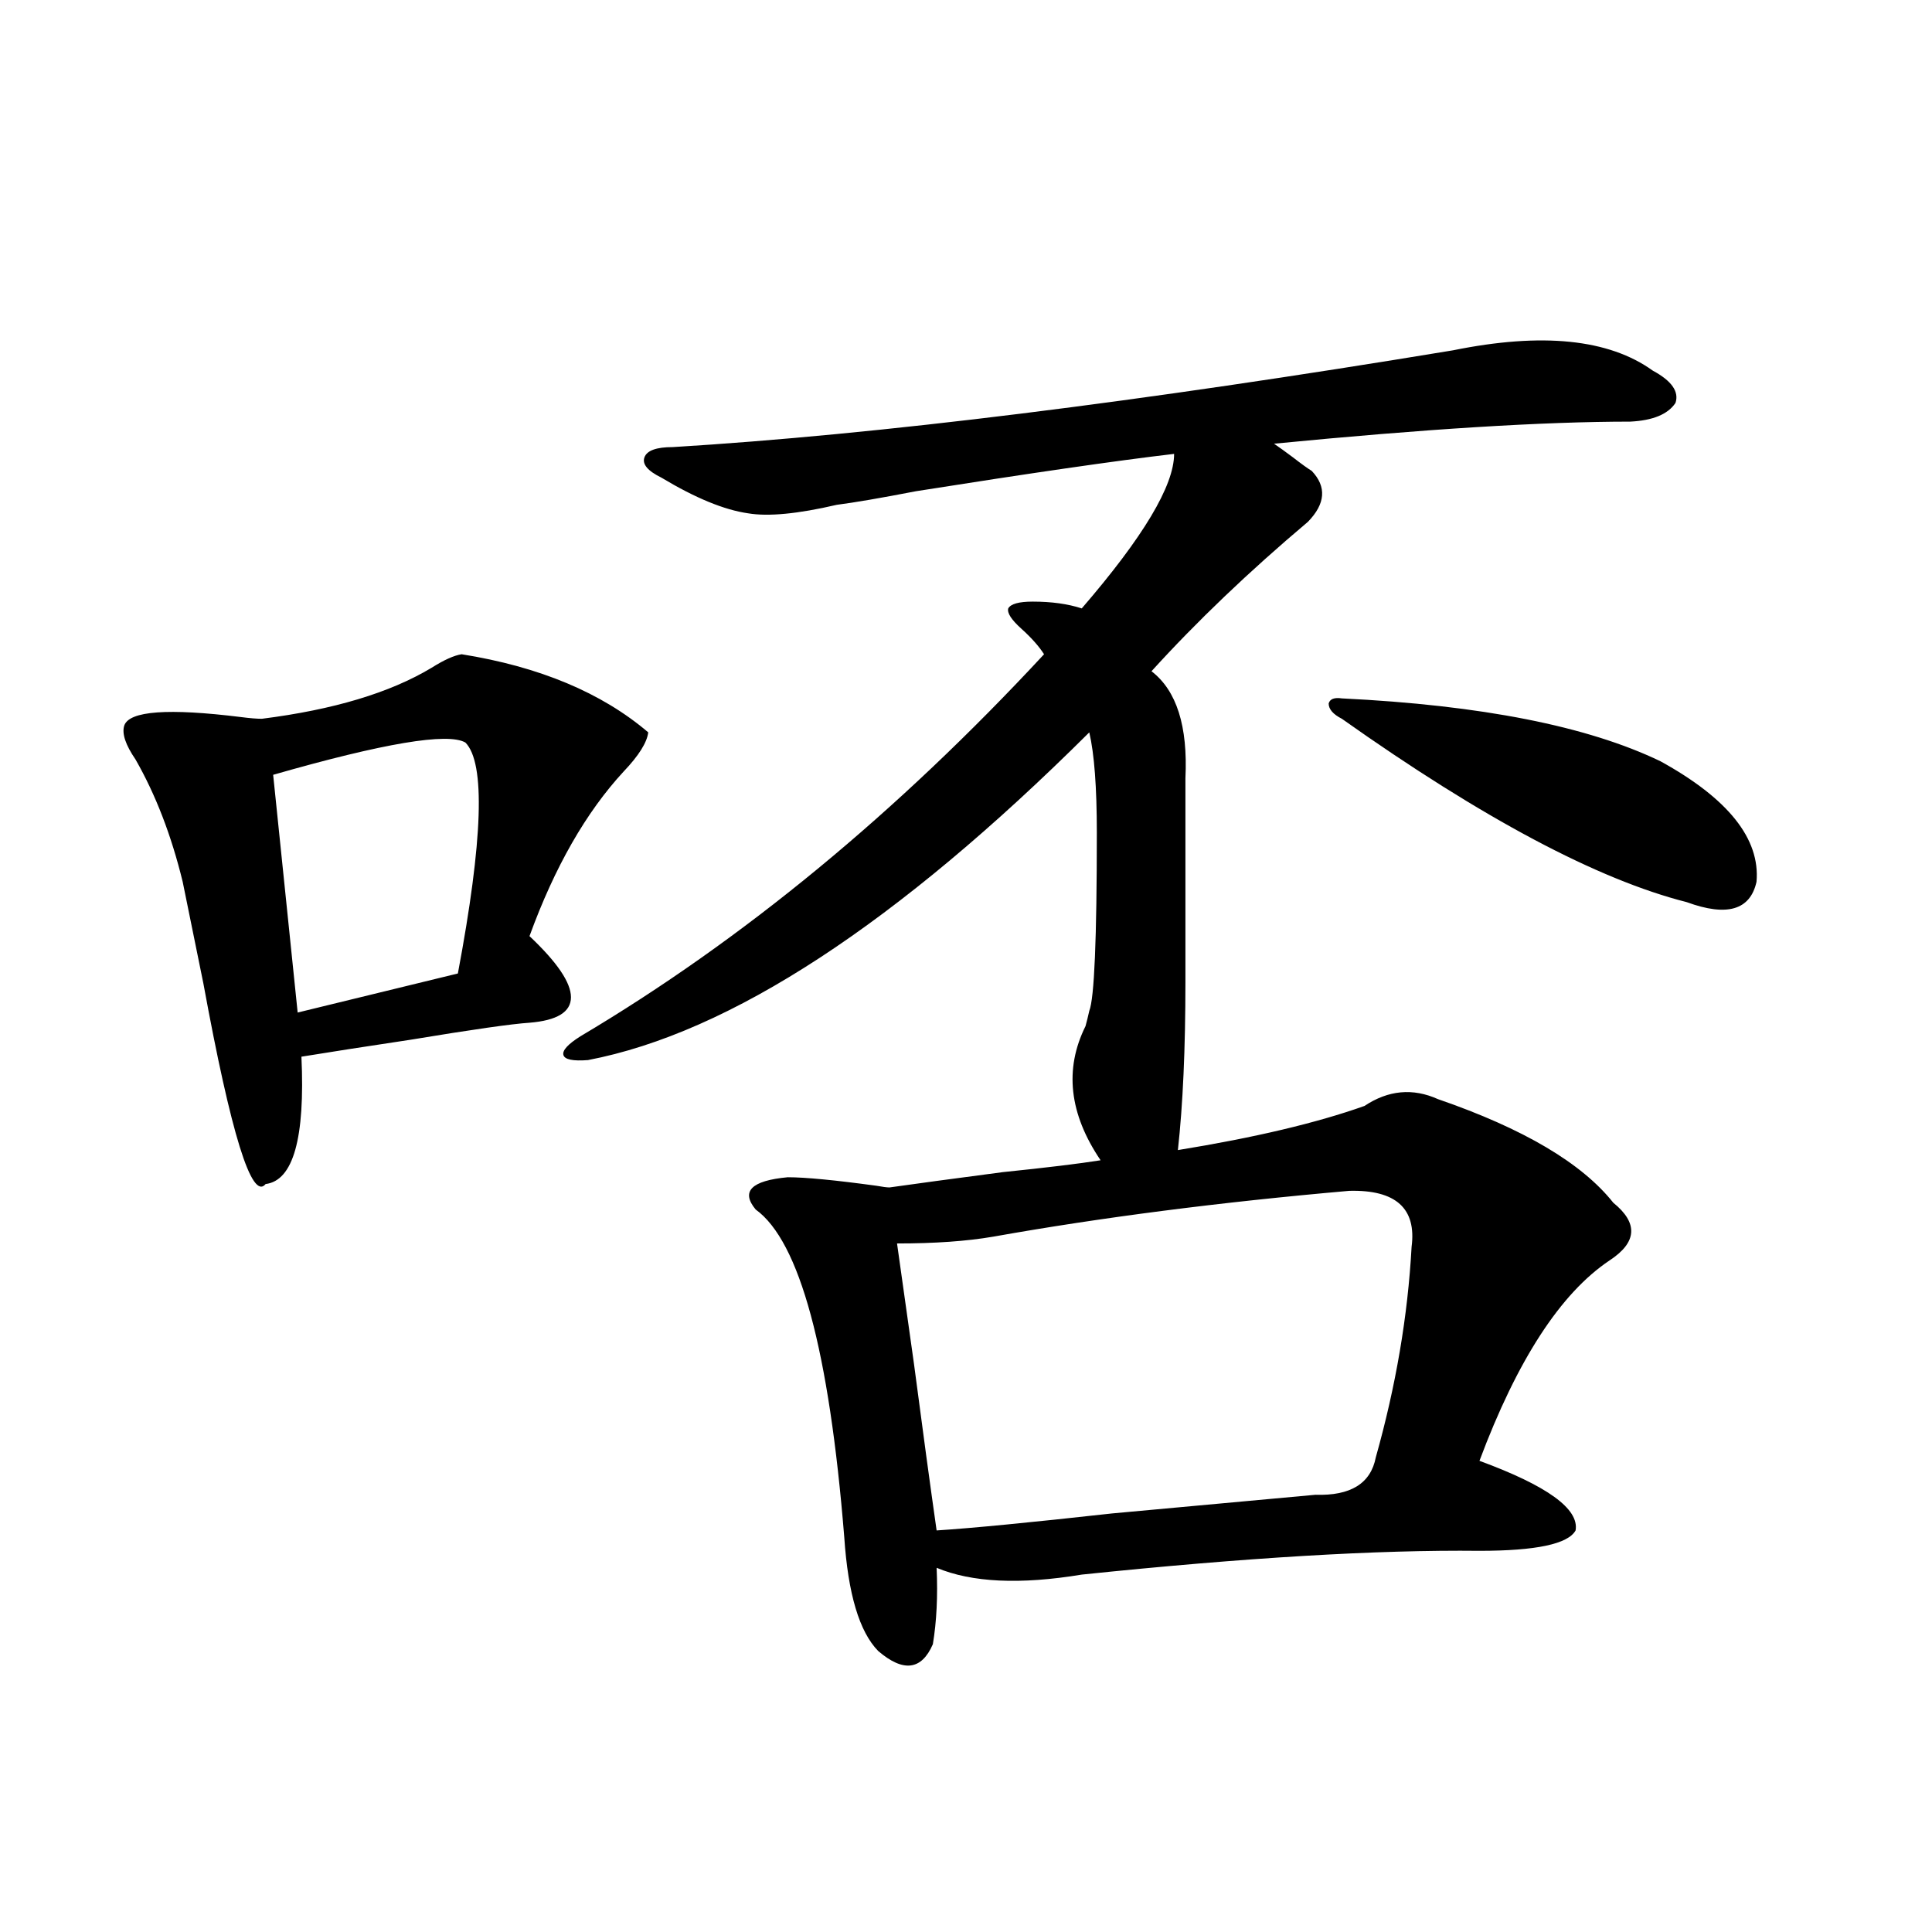
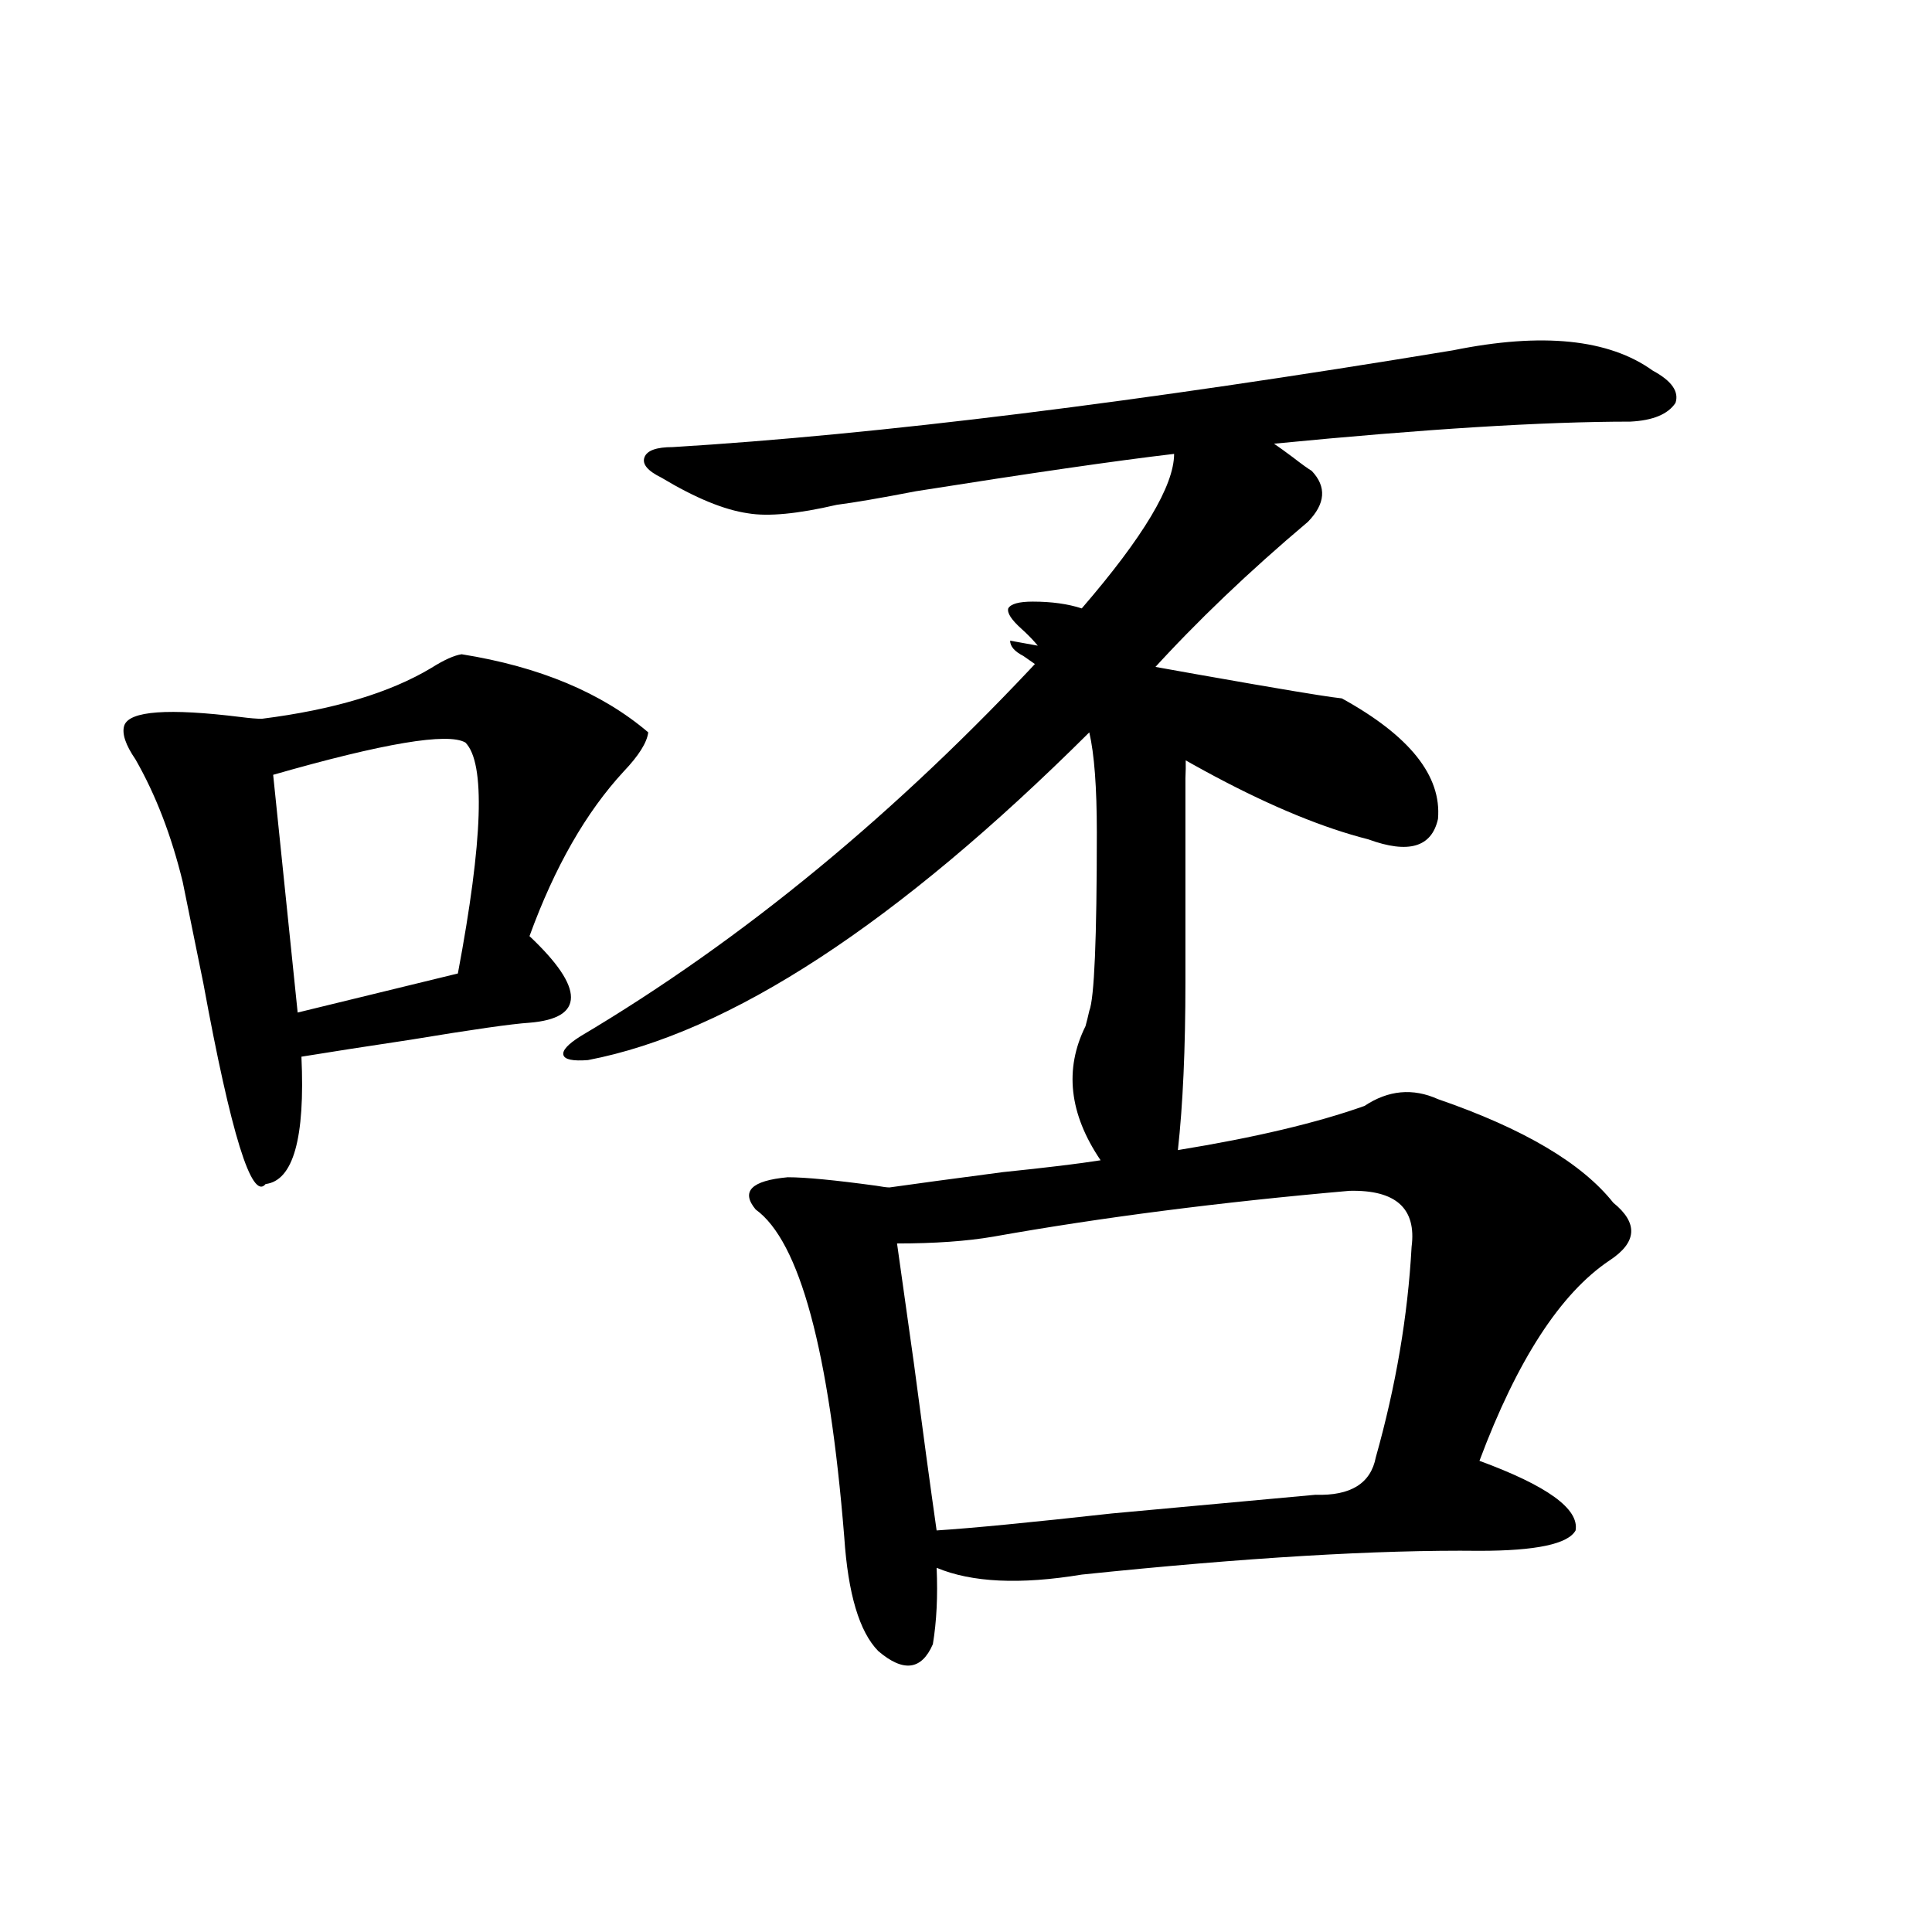
<svg xmlns="http://www.w3.org/2000/svg" version="1.1" id="图层_1" x="0px" y="0px" width="1000px" height="1000px" viewBox="0 0 1000 1000" enable-background="new 0 0 1000 1000" xml:space="preserve">
-   <path d="M238.945,338.637c40.319,6.454,72.514,19.927,96.583,40.43c-0.655,5.273-4.878,12.017-12.683,20.215  c-19.512,21.094-35.776,49.521-48.779,85.254c14.299,13.485,21.463,24.032,21.463,31.641c0,7.622-7.164,12.017-21.463,13.184  c-9.115,0.591-29.603,3.516-61.462,8.789c-23.414,3.516-42.285,6.454-56.584,8.789c1.951,42.188-4.237,64.16-18.536,65.918  c-7.164,8.789-17.896-25.776-32.194-103.711c-4.558-22.261-8.14-39.839-10.731-52.734c-5.854-24.019-13.993-45.112-24.39-63.281  c-5.213-7.608-7.164-13.472-5.854-17.578c2.592-7.608,22.759-9.077,60.486-4.395c4.543,0.591,8.125,0.879,10.731,0.879  c37.072-4.683,66.34-13.472,87.803-26.367C229.83,341.575,235.043,339.228,238.945,338.637z M240.896,384.34  c-9.115-5.273-42.285,0.302-99.51,16.699l12.683,123.047l82.925-20.215C249.997,434.739,251.293,394.887,240.896,384.34z   M407.722,609.34c9.101,0,24.39,1.47,45.853,4.395c3.247,0.591,5.519,0.879,6.829,0.879c12.348-1.758,31.859-4.395,58.535-7.91  c22.759-2.335,39.664-4.395,50.73-6.152c-16.265-24.019-18.871-47.159-7.805-69.434c0.641-2.335,1.296-4.972,1.951-7.91  c2.592-6.44,3.902-37.202,3.902-92.285c0-23.429-1.311-40.718-3.902-51.855c-99.51,99.028-186.017,155.566-259.506,169.629  c-7.805,0.591-12.042-0.288-12.683-2.637c-0.655-2.335,2.271-5.562,8.78-9.668c83.9-49.796,163.898-115.714,239.994-197.754  c-2.606-4.093-6.509-8.487-11.707-13.184c-5.213-4.683-7.484-8.198-6.829-10.547c1.296-2.335,5.519-3.516,12.683-3.516  c9.756,0,18.201,1.181,25.365,3.516c31.859-36.914,47.804-63.569,47.804-79.98c-29.923,3.516-74.479,9.97-133.655,19.336  c-18.216,3.516-31.874,5.864-40.975,7.031c-20.167,4.696-35.456,6.152-45.853,4.395c-12.362-1.758-27.316-7.91-44.877-18.457  c-7.164-3.516-10.091-7.031-8.78-10.547c1.296-3.516,6.174-5.273,14.634-5.273c106.004-6.44,240.635-23.14,403.893-50.098  c46.173-9.366,80.639-5.851,103.412,10.547c9.756,5.273,13.658,10.849,11.707,16.699c-3.902,5.864-11.707,9.091-23.414,9.668  c-44.877,0-106.339,3.817-184.386,11.426c2.592,1.758,5.854,4.106,9.756,7.031c4.543,3.516,7.805,5.864,9.756,7.031  c7.805,8.212,7.149,17.001-1.951,26.367c-30.578,25.79-57.56,51.567-80.974,77.344c13.003,9.97,18.856,28.427,17.561,55.371v105.469  c0,34.579-1.311,63.583-3.902,87.012c39.664-6.44,71.858-14.063,96.583-22.852c12.348-8.198,25.03-9.366,38.048-3.516  c44.222,15.243,74.465,33.11,90.729,53.613c13.003,10.547,12.348,20.517-1.951,29.883c-25.365,17.001-47.804,51.567-67.315,103.711  c35.121,12.896,51.706,24.911,49.755,36.035c-3.902,7.031-20.487,10.547-49.755,10.547c-52.682-0.577-121.308,3.516-205.849,12.305  c-31.874,5.273-56.919,4.093-75.12-3.516c0.641,14.64,0,27.823-1.951,39.551c-5.854,13.472-15.289,14.64-28.292,3.516  c-9.756-9.97-15.609-29.595-17.561-58.887c-7.805-96.68-23.094-153.218-45.853-169.629  C383.332,616.673,388.851,611.098,407.722,609.34z M698.446,616.371c-66.995,5.864-128.457,13.774-184.386,23.73  c-13.658,2.349-30.243,3.516-49.755,3.516c1.951,14.063,4.878,34.868,8.78,62.402c4.543,34.579,8.445,63.281,11.707,86.133  c18.201-1.167,48.444-4.093,90.729-8.789c44.222-4.093,79.343-7.319,105.363-9.668c18.201,0.591,28.612-5.851,31.219-19.336  c10.396-36.914,16.585-73.237,18.536-108.984C733.232,625.462,722.501,615.794,698.446,616.371z M694.544,361.488  c72.193,3.516,127.146,14.364,164.874,32.52c35.121,19.336,51.706,40.142,49.755,62.402c-3.262,14.653-15.289,18.169-36.097,10.547  c-46.188-11.714-105.698-43.354-178.532-94.922c-4.558-2.335-6.829-4.972-6.829-7.91  C688.355,361.79,690.642,360.911,694.544,361.488z" />
+   <path d="M238.945,338.637c40.319,6.454,72.514,19.927,96.583,40.43c-0.655,5.273-4.878,12.017-12.683,20.215  c-19.512,21.094-35.776,49.521-48.779,85.254c14.299,13.485,21.463,24.032,21.463,31.641c0,7.622-7.164,12.017-21.463,13.184  c-9.115,0.591-29.603,3.516-61.462,8.789c-23.414,3.516-42.285,6.454-56.584,8.789c1.951,42.188-4.237,64.16-18.536,65.918  c-7.164,8.789-17.896-25.776-32.194-103.711c-4.558-22.261-8.14-39.839-10.731-52.734c-5.854-24.019-13.993-45.112-24.39-63.281  c-5.213-7.608-7.164-13.472-5.854-17.578c2.592-7.608,22.759-9.077,60.486-4.395c4.543,0.591,8.125,0.879,10.731,0.879  c37.072-4.683,66.34-13.472,87.803-26.367C229.83,341.575,235.043,339.228,238.945,338.637z M240.896,384.34  c-9.115-5.273-42.285,0.302-99.51,16.699l12.683,123.047l82.925-20.215C249.997,434.739,251.293,394.887,240.896,384.34z   M407.722,609.34c9.101,0,24.39,1.47,45.853,4.395c3.247,0.591,5.519,0.879,6.829,0.879c12.348-1.758,31.859-4.395,58.535-7.91  c22.759-2.335,39.664-4.395,50.73-6.152c-16.265-24.019-18.871-47.159-7.805-69.434c0.641-2.335,1.296-4.972,1.951-7.91  c2.592-6.44,3.902-37.202,3.902-92.285c0-23.429-1.311-40.718-3.902-51.855c-99.51,99.028-186.017,155.566-259.506,169.629  c-7.805,0.591-12.042-0.288-12.683-2.637c-0.655-2.335,2.271-5.562,8.78-9.668c83.9-49.796,163.898-115.714,239.994-197.754  c-2.606-4.093-6.509-8.487-11.707-13.184c-5.213-4.683-7.484-8.198-6.829-10.547c1.296-2.335,5.519-3.516,12.683-3.516  c9.756,0,18.201,1.181,25.365,3.516c31.859-36.914,47.804-63.569,47.804-79.98c-29.923,3.516-74.479,9.97-133.655,19.336  c-18.216,3.516-31.874,5.864-40.975,7.031c-20.167,4.696-35.456,6.152-45.853,4.395c-12.362-1.758-27.316-7.91-44.877-18.457  c-7.164-3.516-10.091-7.031-8.78-10.547c1.296-3.516,6.174-5.273,14.634-5.273c106.004-6.44,240.635-23.14,403.893-50.098  c46.173-9.366,80.639-5.851,103.412,10.547c9.756,5.273,13.658,10.849,11.707,16.699c-3.902,5.864-11.707,9.091-23.414,9.668  c-44.877,0-106.339,3.817-184.386,11.426c2.592,1.758,5.854,4.106,9.756,7.031c4.543,3.516,7.805,5.864,9.756,7.031  c7.805,8.212,7.149,17.001-1.951,26.367c-30.578,25.79-57.56,51.567-80.974,77.344c13.003,9.97,18.856,28.427,17.561,55.371v105.469  c0,34.579-1.311,63.583-3.902,87.012c39.664-6.44,71.858-14.063,96.583-22.852c12.348-8.198,25.03-9.366,38.048-3.516  c44.222,15.243,74.465,33.11,90.729,53.613c13.003,10.547,12.348,20.517-1.951,29.883c-25.365,17.001-47.804,51.567-67.315,103.711  c35.121,12.896,51.706,24.911,49.755,36.035c-3.902,7.031-20.487,10.547-49.755,10.547c-52.682-0.577-121.308,3.516-205.849,12.305  c-31.874,5.273-56.919,4.093-75.12-3.516c0.641,14.64,0,27.823-1.951,39.551c-5.854,13.472-15.289,14.64-28.292,3.516  c-9.756-9.97-15.609-29.595-17.561-58.887c-7.805-96.68-23.094-153.218-45.853-169.629  C383.332,616.673,388.851,611.098,407.722,609.34z M698.446,616.371c-66.995,5.864-128.457,13.774-184.386,23.73  c-13.658,2.349-30.243,3.516-49.755,3.516c1.951,14.063,4.878,34.868,8.78,62.402c4.543,34.579,8.445,63.281,11.707,86.133  c18.201-1.167,48.444-4.093,90.729-8.789c44.222-4.093,79.343-7.319,105.363-9.668c18.201,0.591,28.612-5.851,31.219-19.336  c10.396-36.914,16.585-73.237,18.536-108.984C733.232,625.462,722.501,615.794,698.446,616.371z M694.544,361.488  c35.121,19.336,51.706,40.142,49.755,62.402c-3.262,14.653-15.289,18.169-36.097,10.547  c-46.188-11.714-105.698-43.354-178.532-94.922c-4.558-2.335-6.829-4.972-6.829-7.91  C688.355,361.79,690.642,360.911,694.544,361.488z" />
</svg>